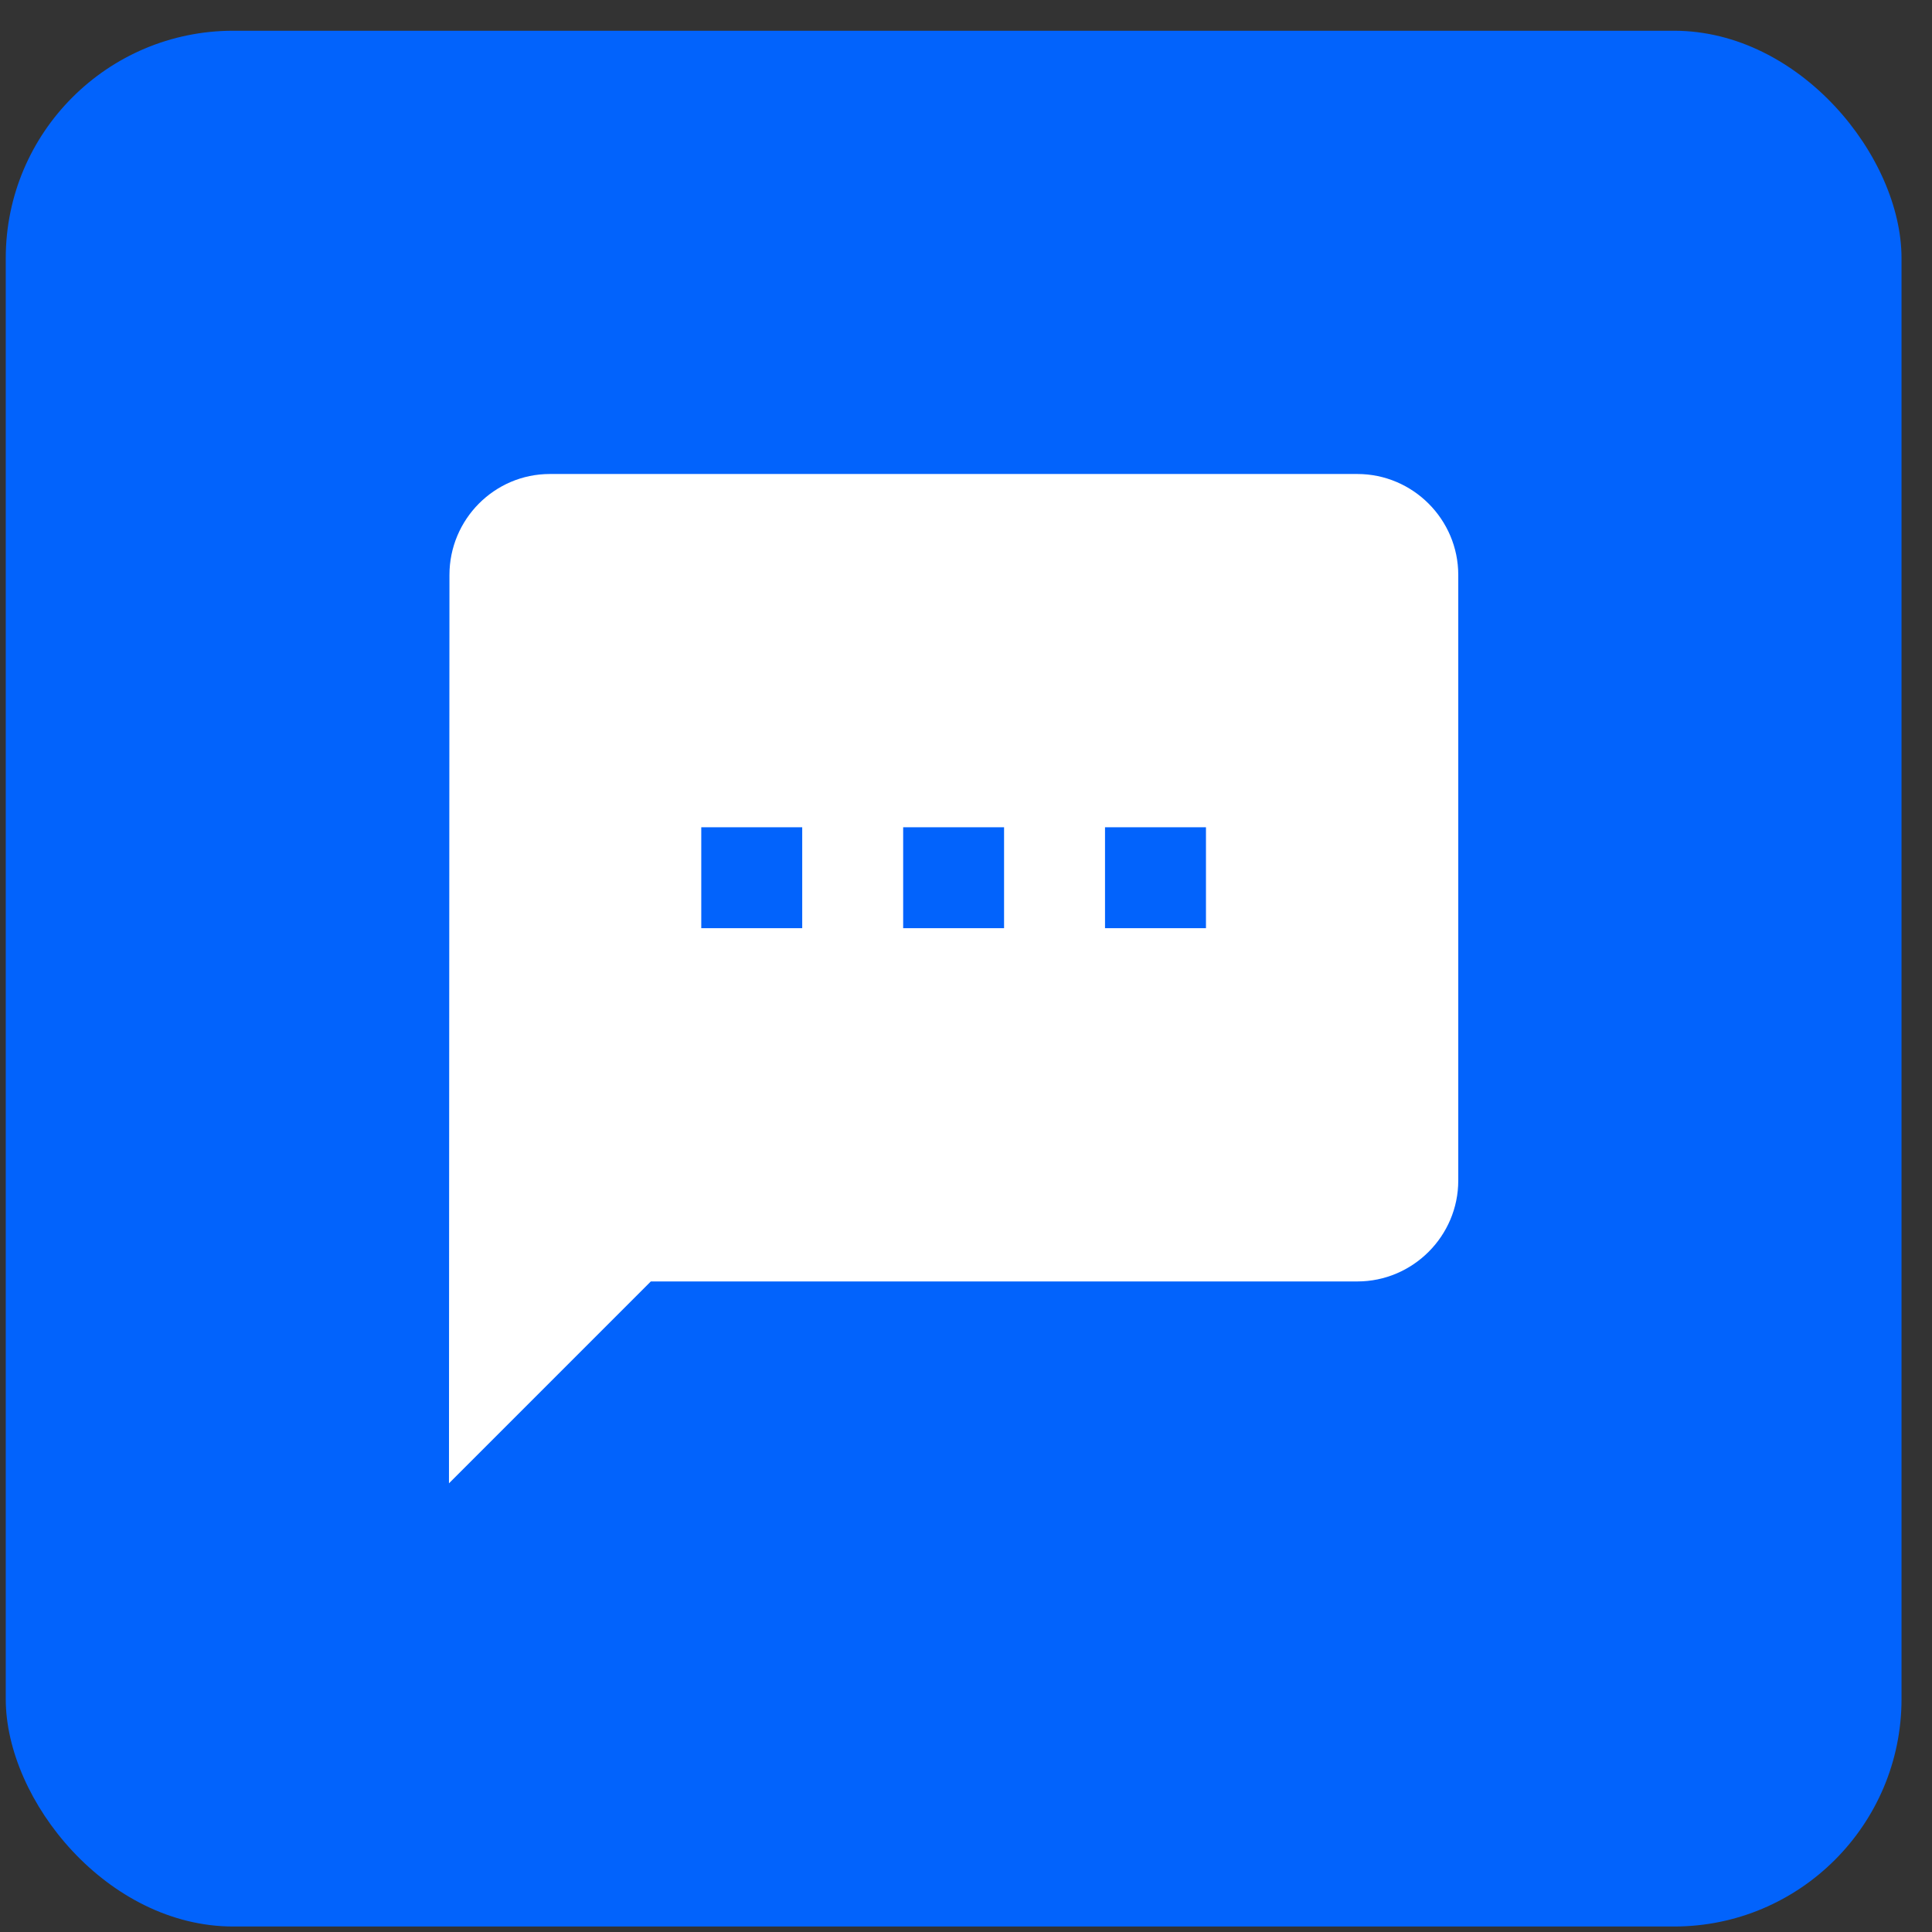
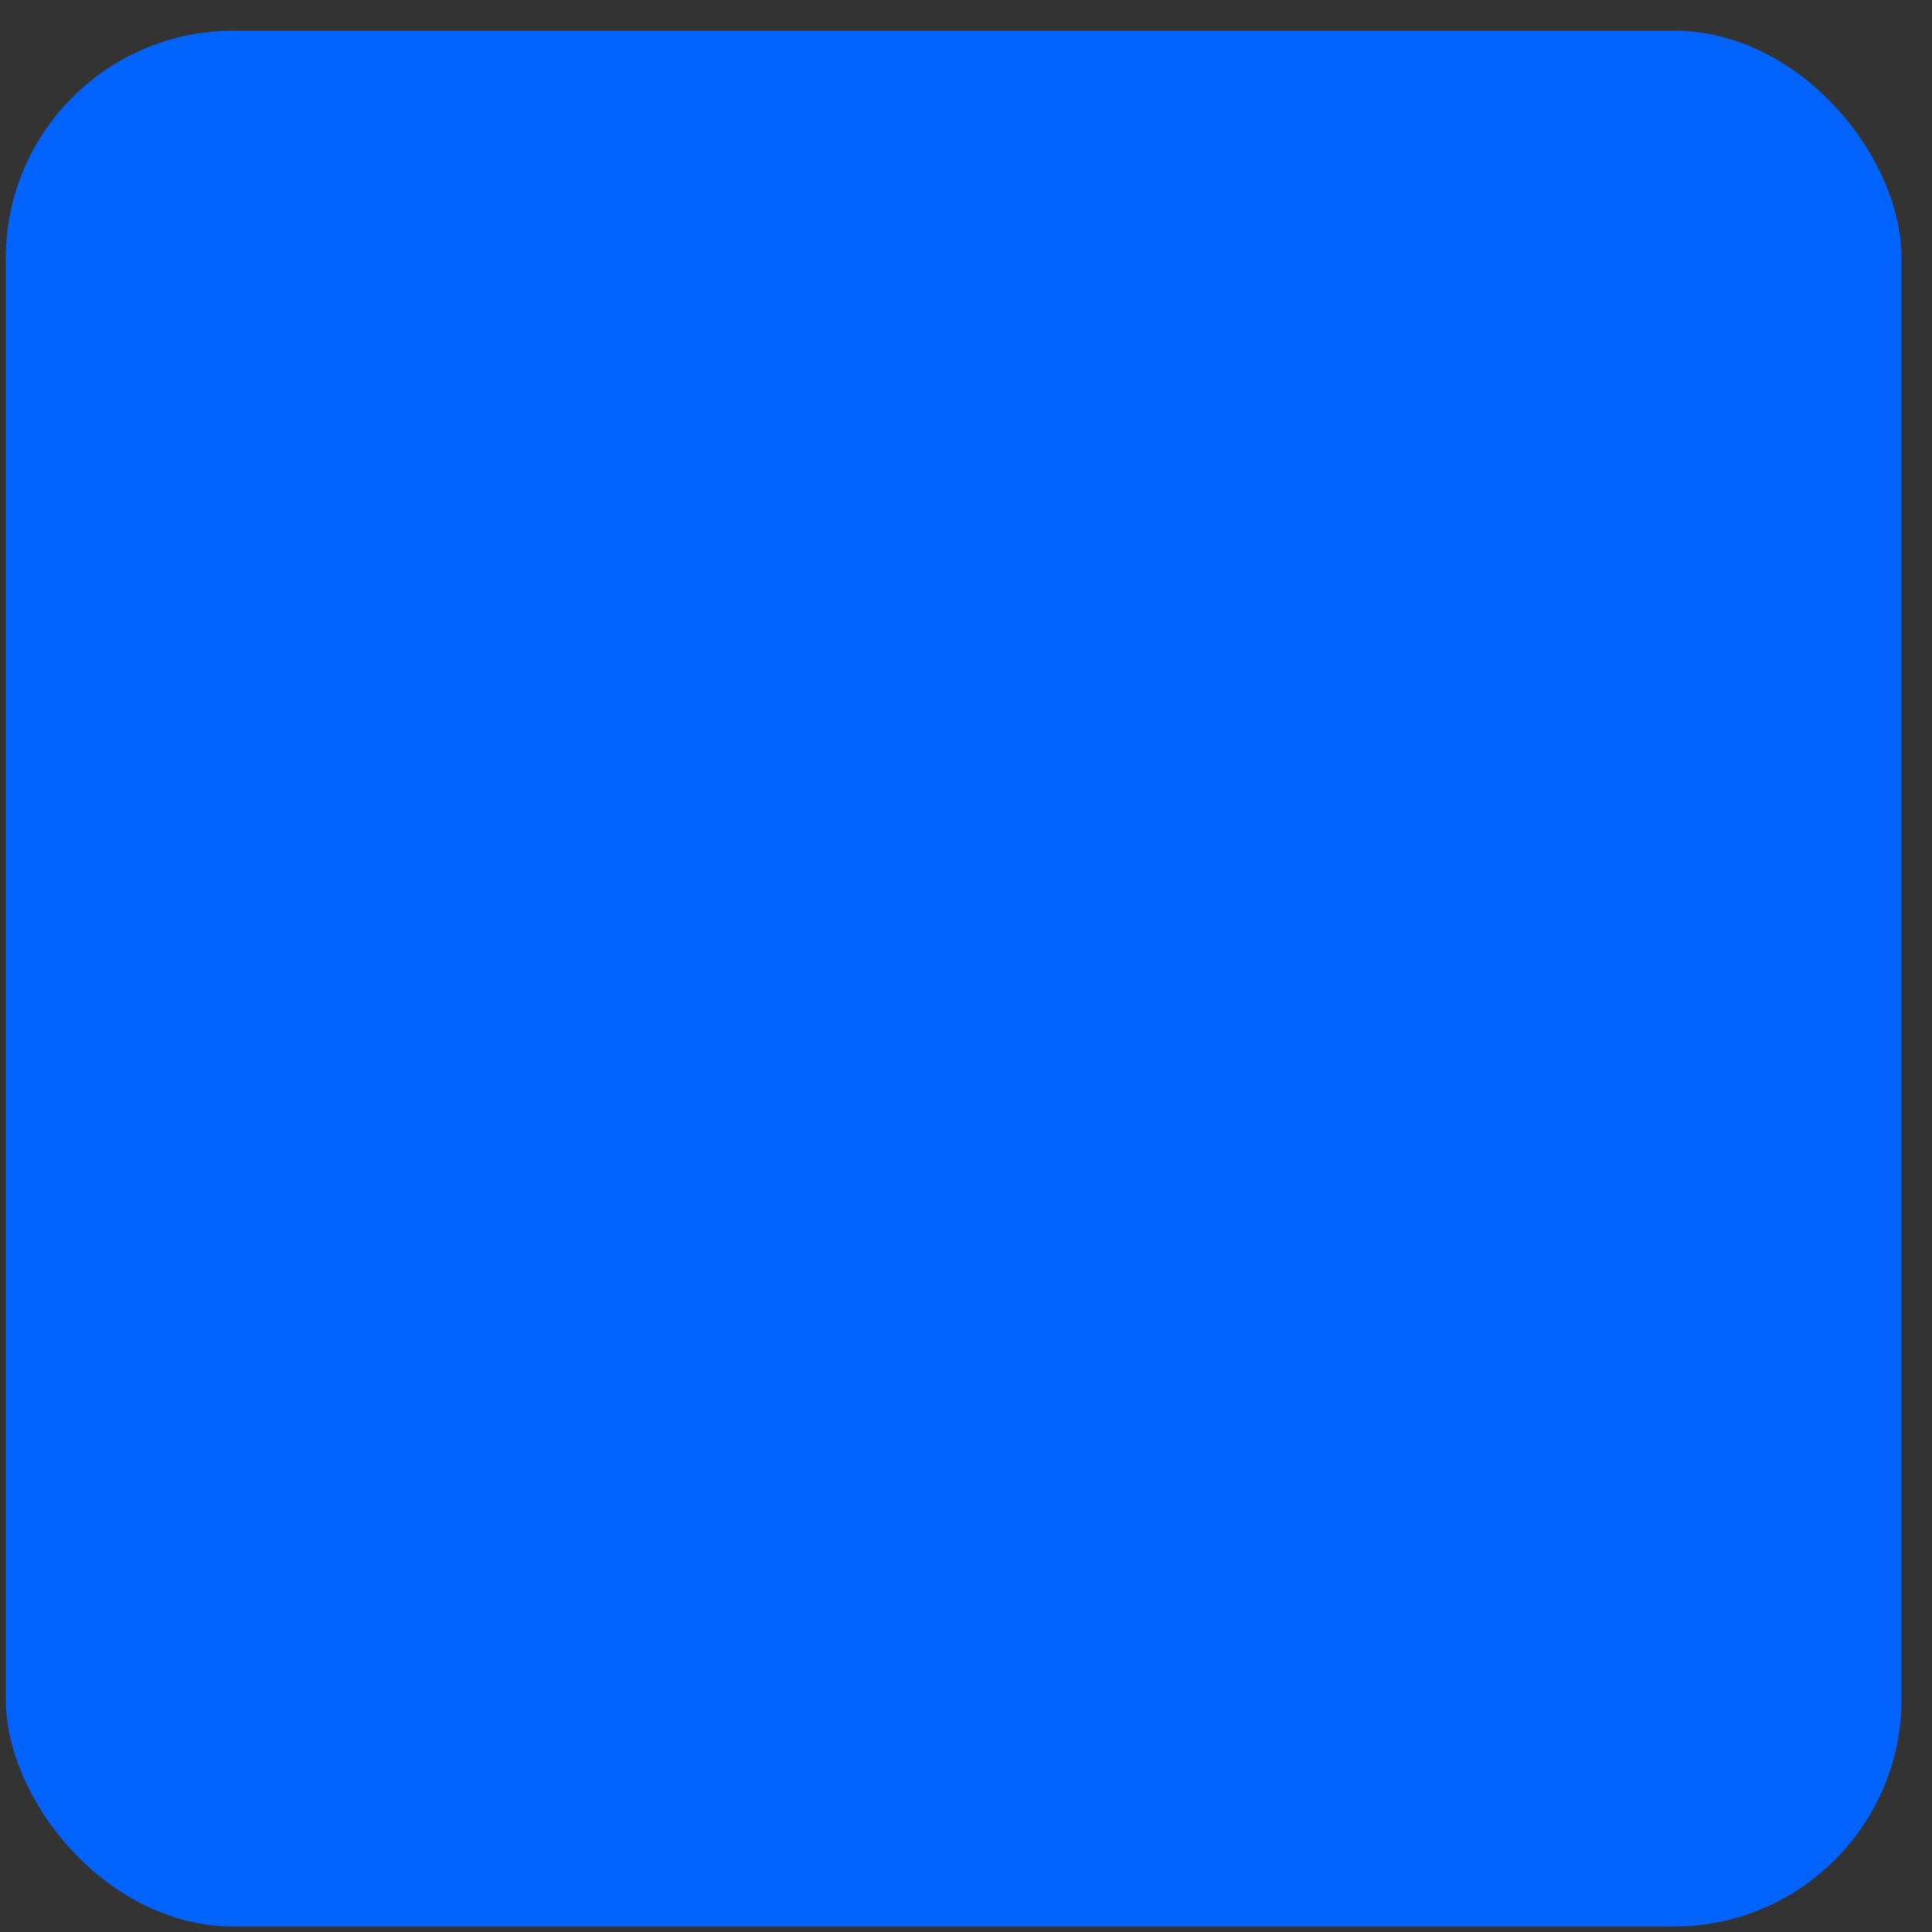
<svg xmlns="http://www.w3.org/2000/svg" width="44" height="44" viewBox="0 0 44 44" fill="none">
  <rect x="0" y="0" width="44" height="44" fill="#333333" stroke="none" />
  <rect x="0.131" y="0.7" width="43.175" height="43.175" rx="5.181" fill="#0263FC" />
-   <path d="M30.913 10.795H12.523C11.259 10.795 10.236 11.829 10.236 13.094L10.225 33.782L14.822 29.184H30.913C32.177 29.184 33.211 28.15 33.211 26.886V13.094C33.211 11.829 32.177 10.795 30.913 10.795ZM18.27 21.139H15.971V18.84H18.27V21.139ZM22.867 21.139H20.569V18.84H22.867V21.139ZM27.465 21.139H25.166V18.84H27.465V21.139Z" fill="white" />
</svg>